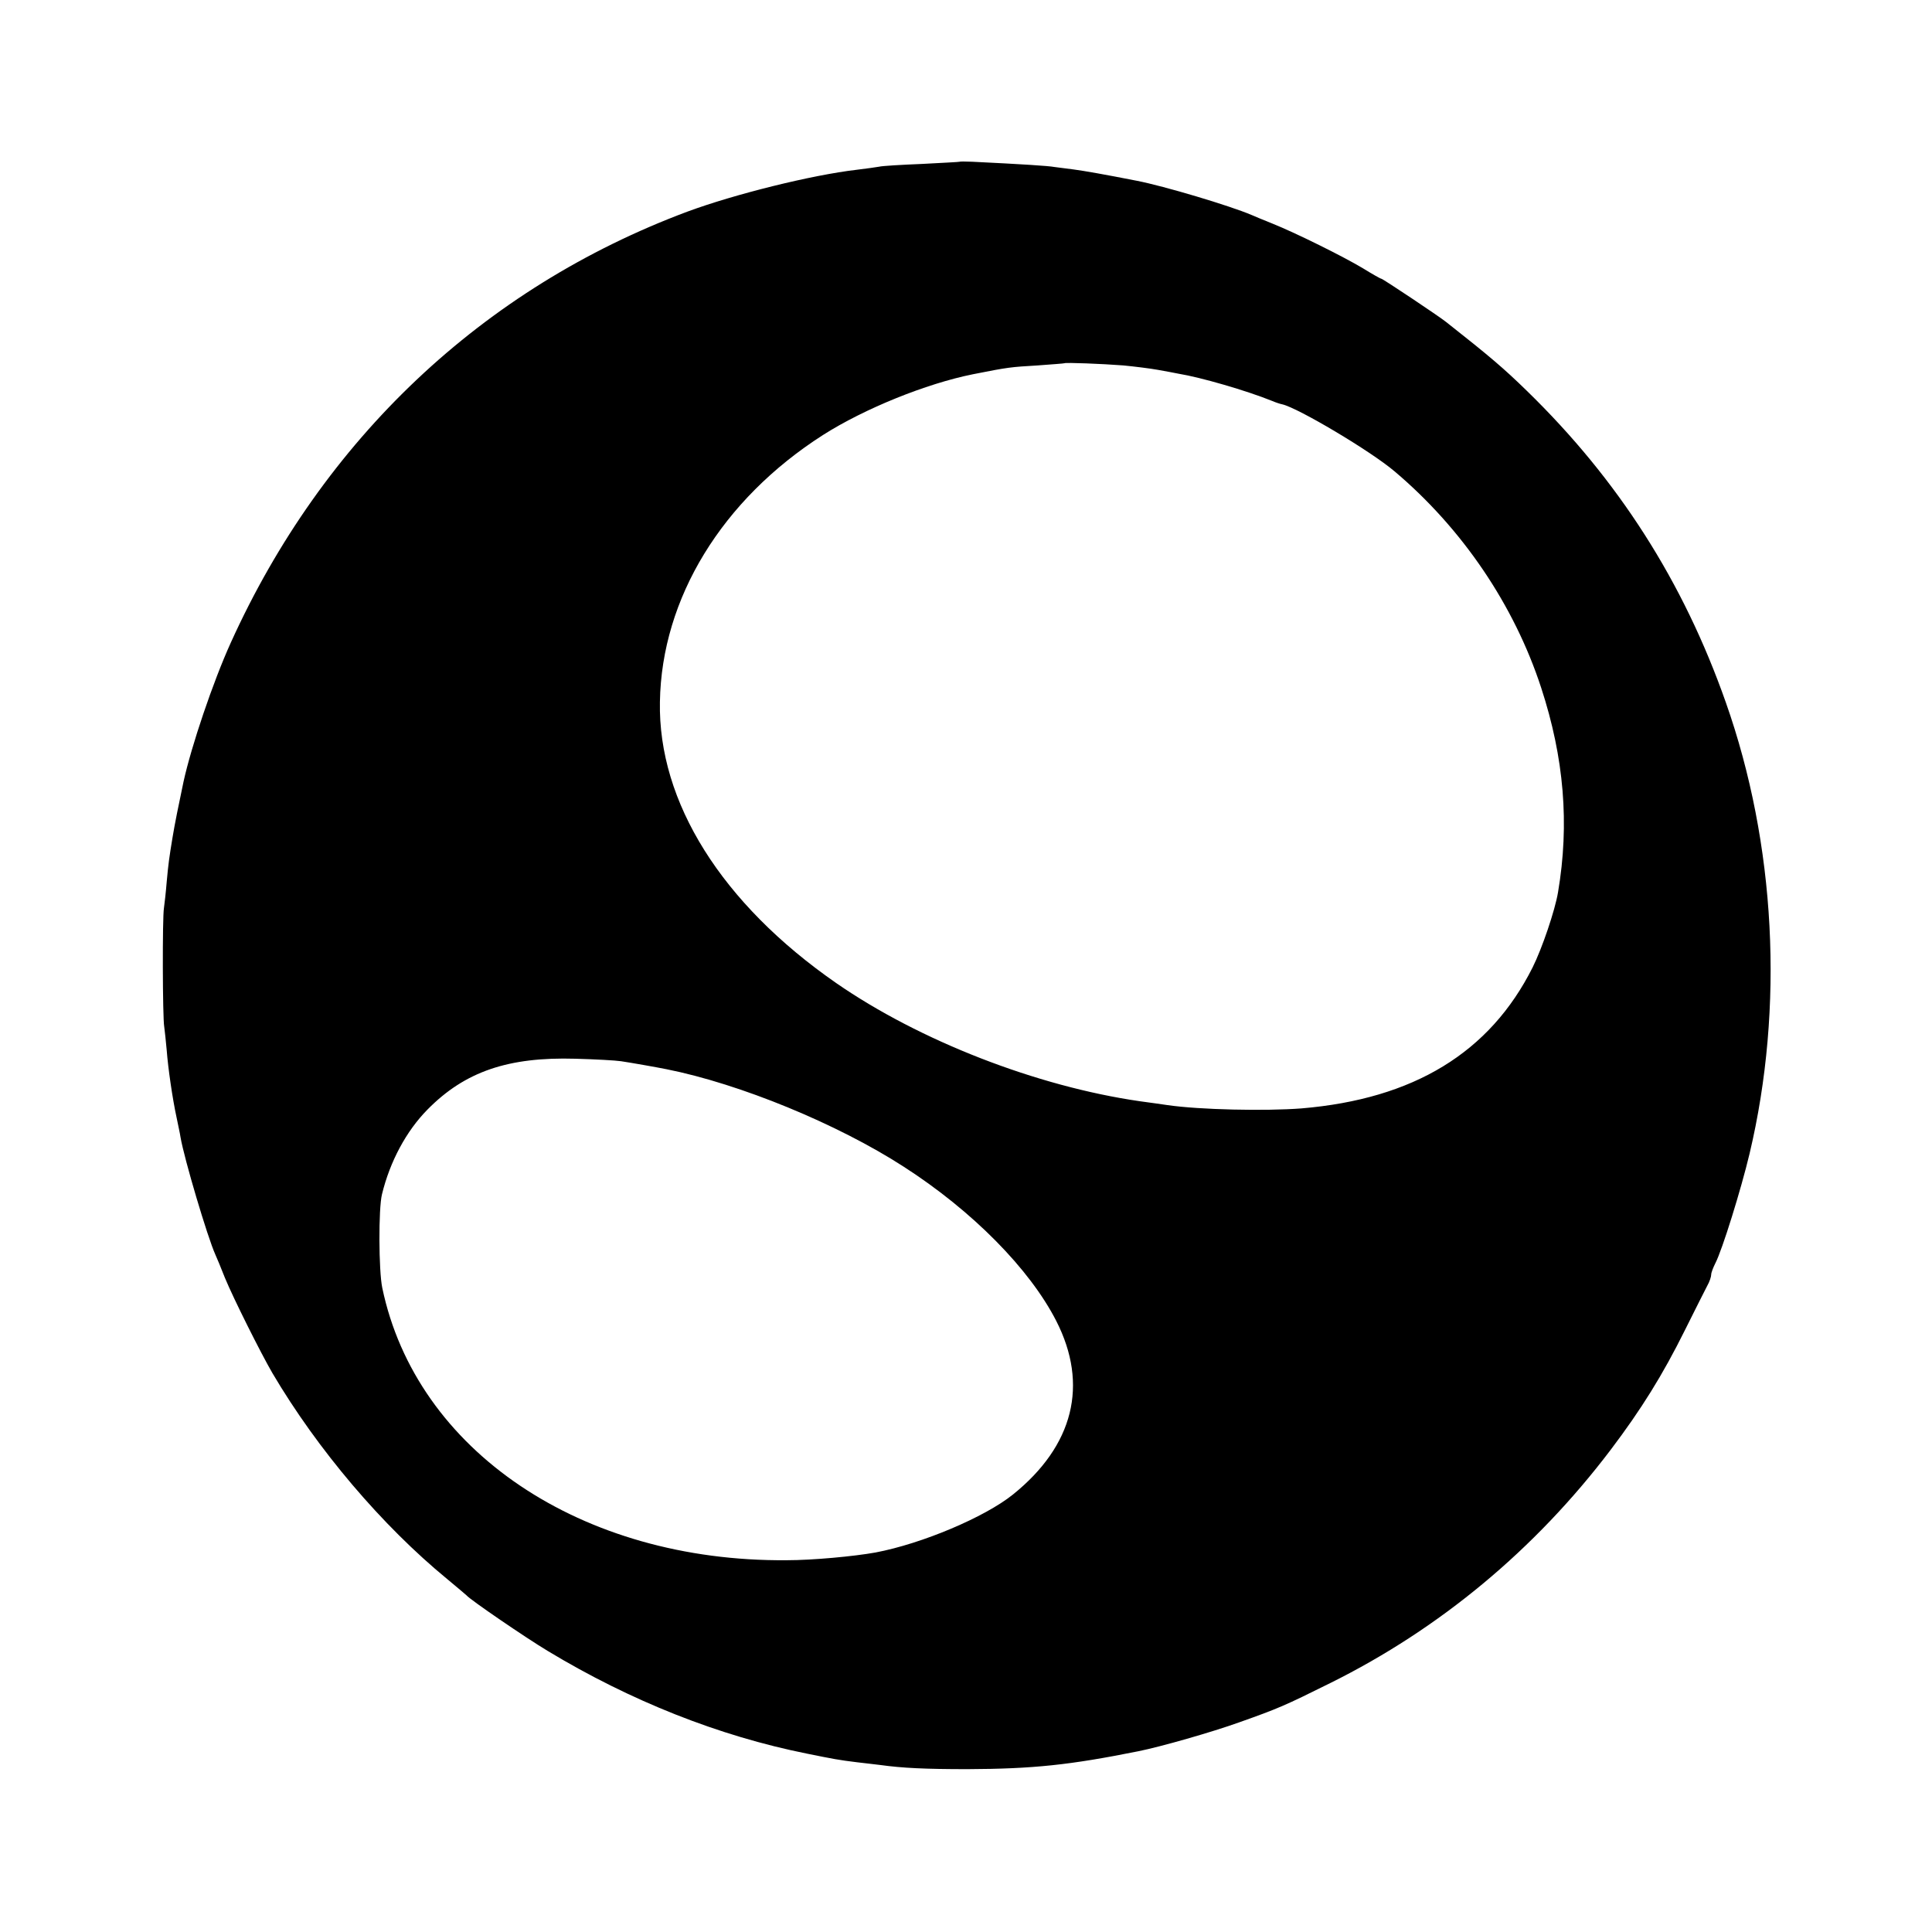
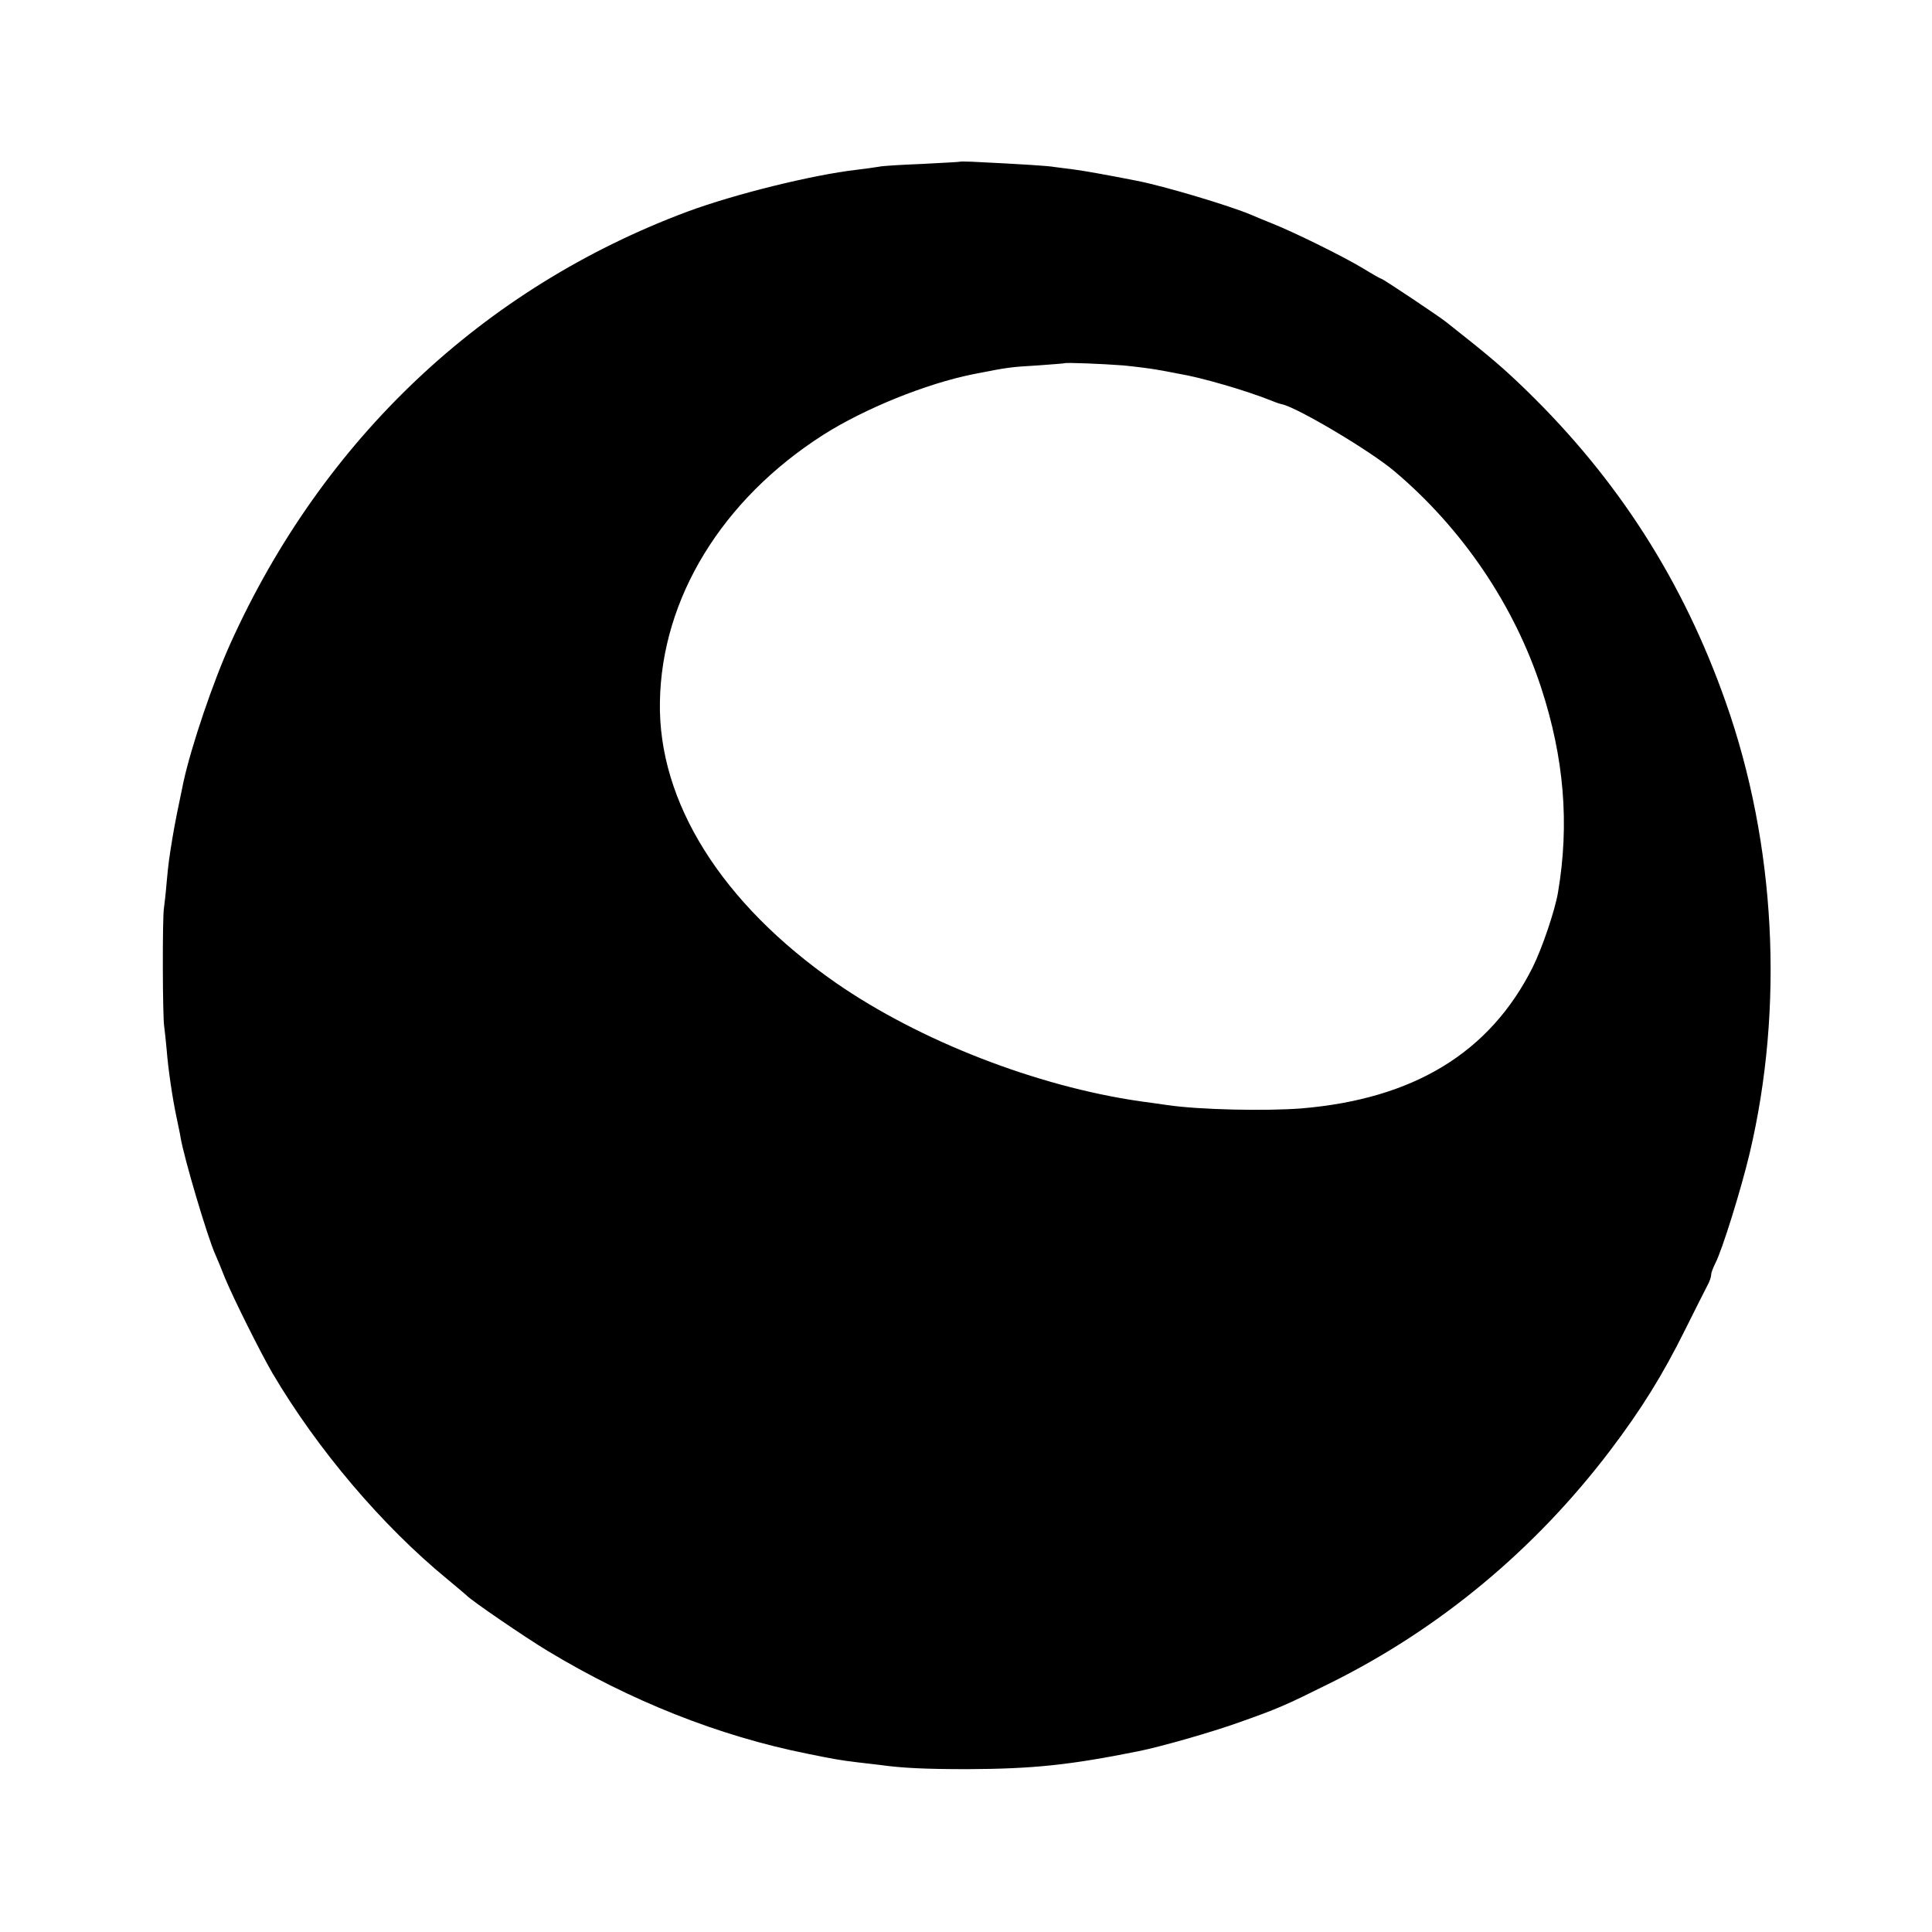
<svg xmlns="http://www.w3.org/2000/svg" version="1.0" width="700pt" height="700pt" viewBox="0 0 700 700" preserveAspectRatio="xMidYMid meet">
  <g transform="translate(0,700) scale(0.1,-0.1)" fill="#000000" stroke="none">
-     <path d="M3477 6414 c-1 -1 -63 -4 -137 -8 -74 -3 -144 -7 -155 -10 -11 -2 -47 -7 -80 -11 -164 -19 -445 -89 -615 -152 -741 -277 -1320 -824 -1654 -1562 -64 -141 -143 -375 -171 -503 -16 -75 -33 -159 -40 -203 -12 -73 -15 -94 -21 -160 -3 -38 -8 -81 -10 -95 -6 -34 -5 -398 1 -430 2 -14 6 -52 9 -85 5 -66 21 -176 36 -245 5 -25 12 -56 14 -70 13 -77 98 -363 126 -425 5 -11 21 -49 35 -85 31 -75 129 -271 172 -345 164 -278 398 -553 633 -746 36 -30 67 -56 70 -59 13 -16 215 -154 295 -202 300 -181 620 -308 940 -372 94 -19 114 -23 180 -31 28 -3 66 -8 85 -10 79 -11 163 -15 315 -15 239 1 371 15 620 65 80 16 266 69 366 105 141 50 164 60 329 142 397 197 742 484 1015 844 112 148 189 272 270 435 37 74 73 146 81 161 8 14 14 32 14 40 0 7 7 25 15 41 25 48 93 267 124 397 126 531 95 1122 -86 1635 -154 438 -390 807 -721 1129 -82 80 -132 123 -292 249 -26 21 -230 157 -235 157 -3 0 -33 17 -67 38 -70 42 -243 128 -328 162 -30 12 -64 26 -75 31 -80 34 -318 105 -416 124 -117 23 -191 36 -229 41 -25 3 -56 7 -70 9 -21 4 -114 10 -298 19 -24 1 -44 1 -45 0z m593 -738 c41 -4 98 -11 125 -16 28 -5 61 -11 75 -14 80 -13 246 -61 340 -99 14 -6 30 -11 36 -12 57 -13 320 -169 407 -243 245 -207 433 -484 531 -784 83 -254 103 -493 61 -741 -11 -66 -58 -204 -92 -272 -155 -309 -431 -477 -838 -511 -131 -10 -368 -5 -485 12 -19 3 -64 9 -100 14 -374 54 -798 219 -1100 428 -415 288 -646 656 -639 1019 6 375 225 733 591 967 151 96 374 186 543 220 131 26 136 26 235 32 52 4 96 7 97 8 4 3 136 -2 213 -8z m-1820 -2521 c34 -5 125 -21 165 -29 266 -53 619 -198 859 -353 249 -160 457 -371 553 -559 118 -231 63 -452 -157 -629 -102 -82 -329 -178 -498 -210 -78 -14 -227 -28 -322 -28 -744 -6 -1342 397 -1465 987 -13 62 -14 287 -1 339 29 119 88 229 165 307 136 138 293 191 536 184 72 -2 146 -6 165 -9z" />
+     <path d="M3477 6414 c-1 -1 -63 -4 -137 -8 -74 -3 -144 -7 -155 -10 -11 -2 -47 -7 -80 -11 -164 -19 -445 -89 -615 -152 -741 -277 -1320 -824 -1654 -1562 -64 -141 -143 -375 -171 -503 -16 -75 -33 -159 -40 -203 -12 -73 -15 -94 -21 -160 -3 -38 -8 -81 -10 -95 -6 -34 -5 -398 1 -430 2 -14 6 -52 9 -85 5 -66 21 -176 36 -245 5 -25 12 -56 14 -70 13 -77 98 -363 126 -425 5 -11 21 -49 35 -85 31 -75 129 -271 172 -345 164 -278 398 -553 633 -746 36 -30 67 -56 70 -59 13 -16 215 -154 295 -202 300 -181 620 -308 940 -372 94 -19 114 -23 180 -31 28 -3 66 -8 85 -10 79 -11 163 -15 315 -15 239 1 371 15 620 65 80 16 266 69 366 105 141 50 164 60 329 142 397 197 742 484 1015 844 112 148 189 272 270 435 37 74 73 146 81 161 8 14 14 32 14 40 0 7 7 25 15 41 25 48 93 267 124 397 126 531 95 1122 -86 1635 -154 438 -390 807 -721 1129 -82 80 -132 123 -292 249 -26 21 -230 157 -235 157 -3 0 -33 17 -67 38 -70 42 -243 128 -328 162 -30 12 -64 26 -75 31 -80 34 -318 105 -416 124 -117 23 -191 36 -229 41 -25 3 -56 7 -70 9 -21 4 -114 10 -298 19 -24 1 -44 1 -45 0z m593 -738 c41 -4 98 -11 125 -16 28 -5 61 -11 75 -14 80 -13 246 -61 340 -99 14 -6 30 -11 36 -12 57 -13 320 -169 407 -243 245 -207 433 -484 531 -784 83 -254 103 -493 61 -741 -11 -66 -58 -204 -92 -272 -155 -309 -431 -477 -838 -511 -131 -10 -368 -5 -485 12 -19 3 -64 9 -100 14 -374 54 -798 219 -1100 428 -415 288 -646 656 -639 1019 6 375 225 733 591 967 151 96 374 186 543 220 131 26 136 26 235 32 52 4 96 7 97 8 4 3 136 -2 213 -8z m-1820 -2521 z" />
  </g>
</svg>